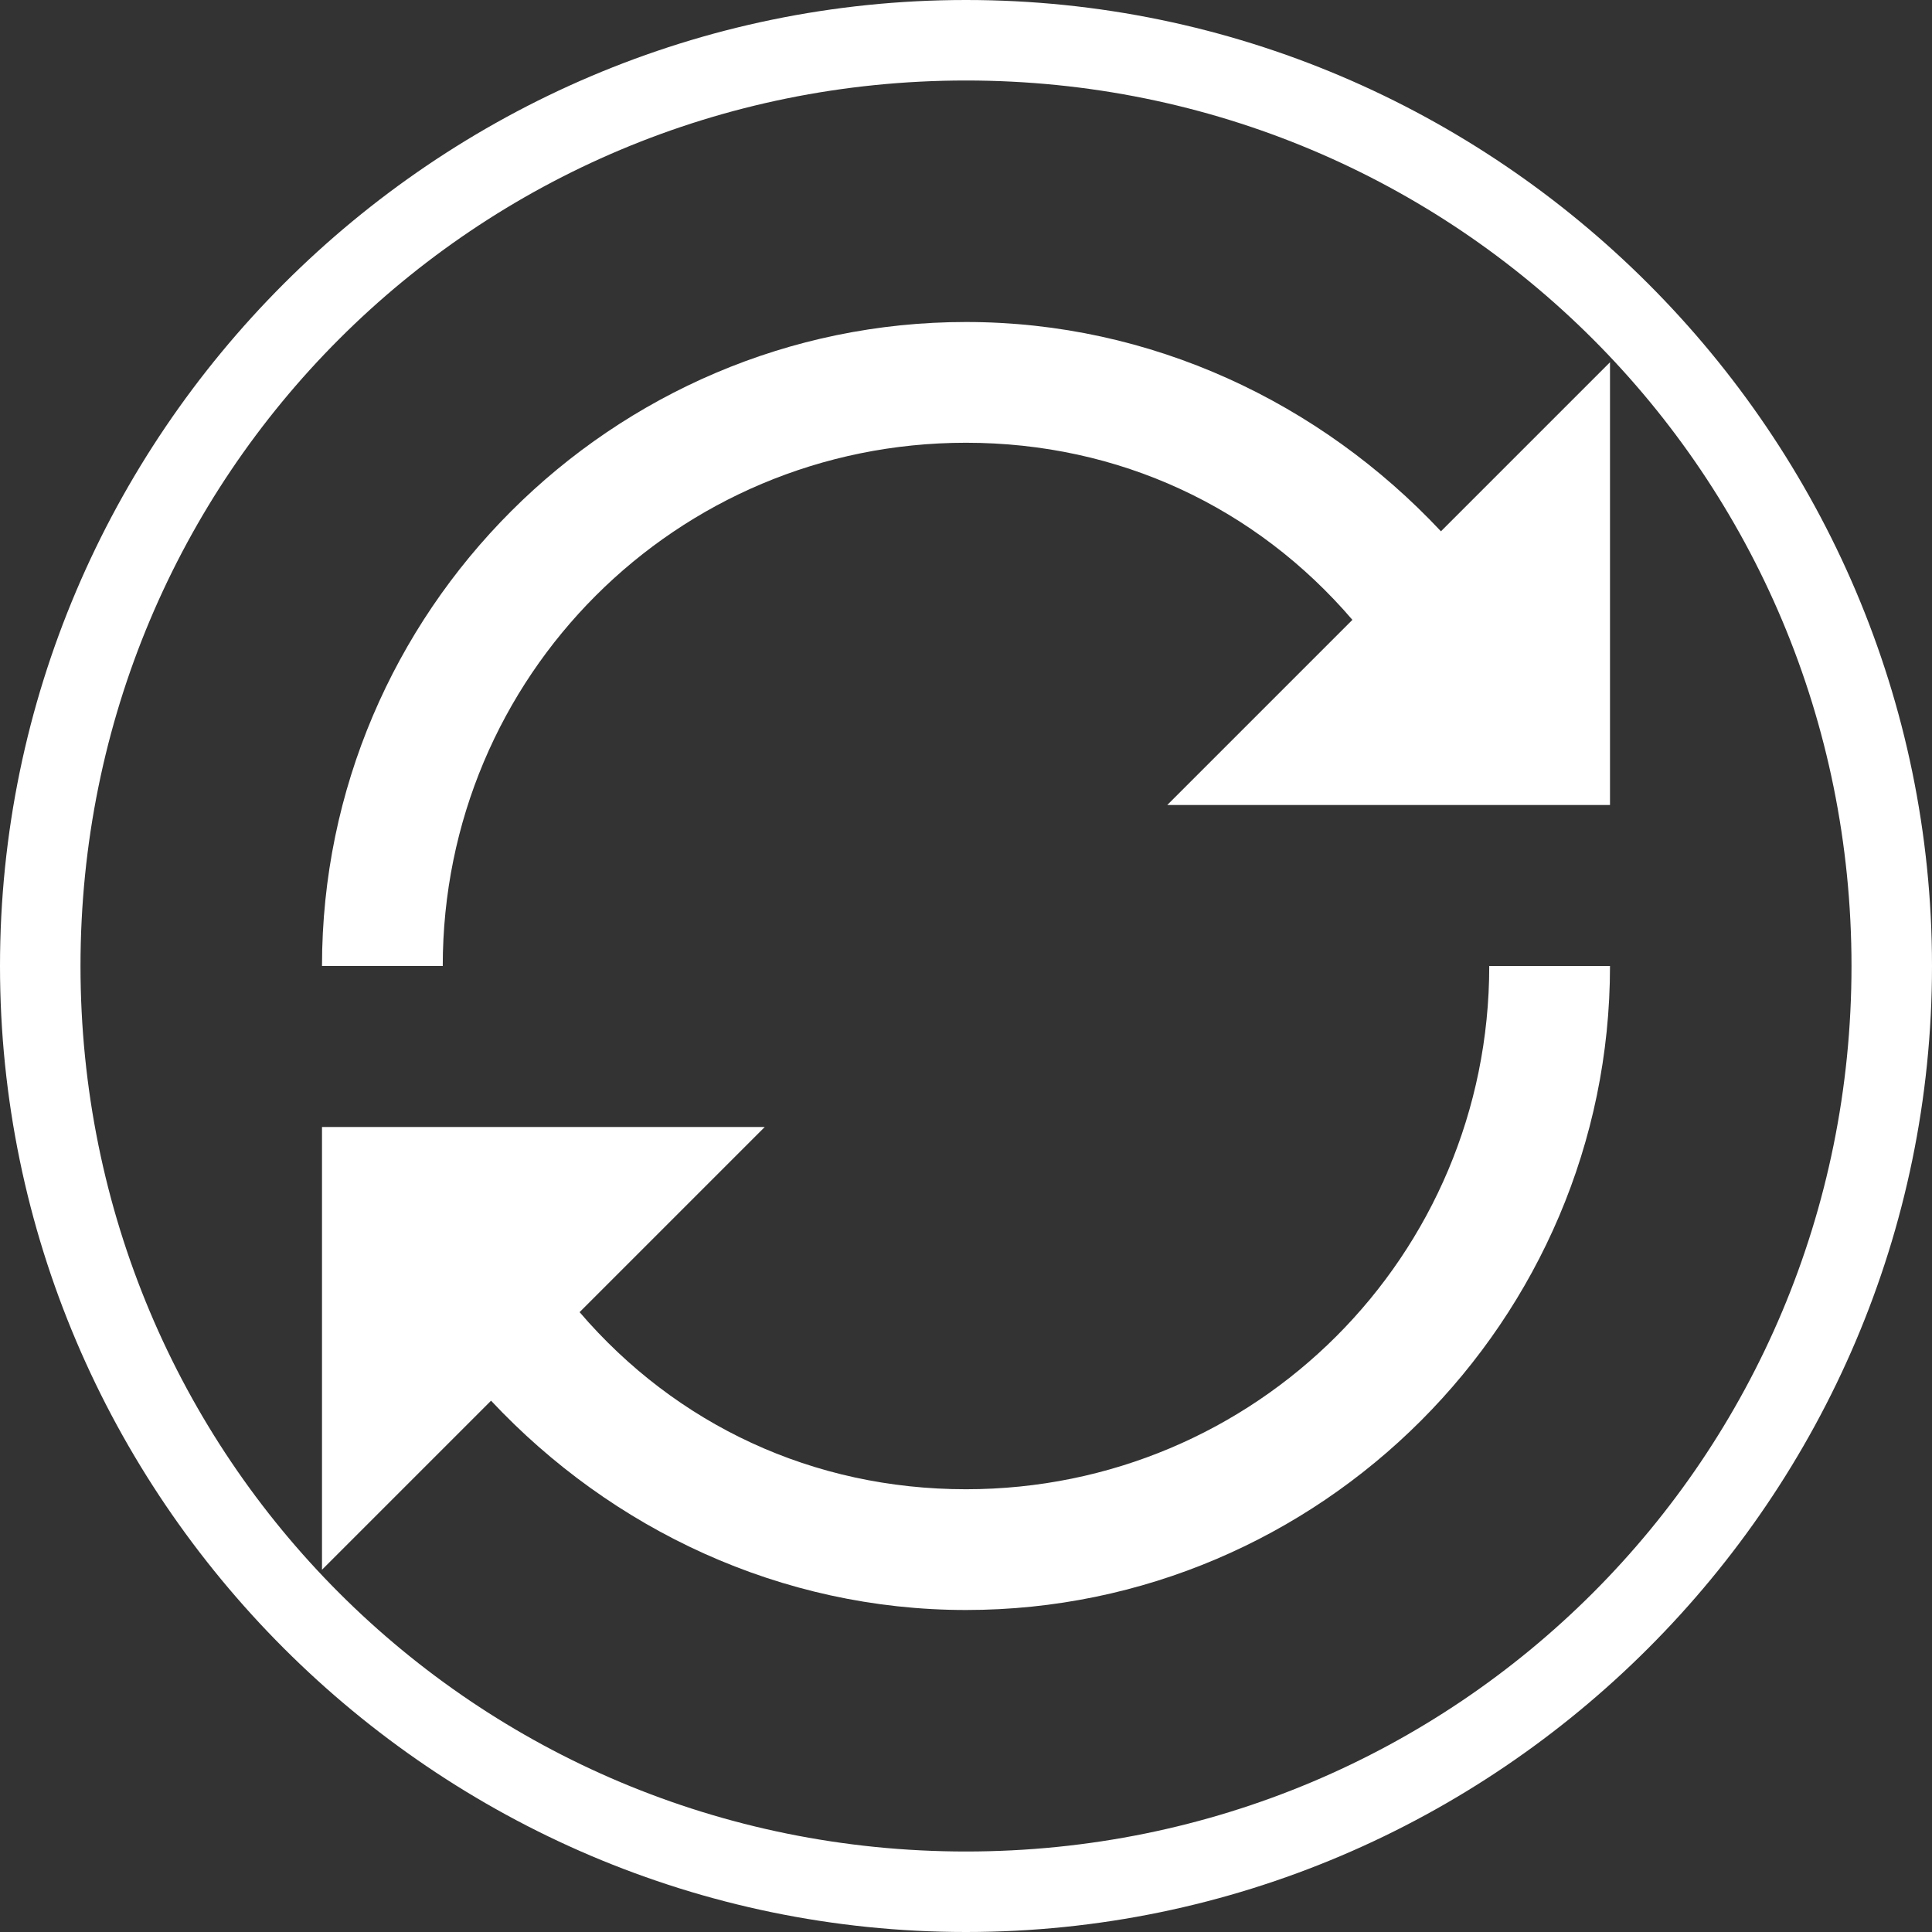
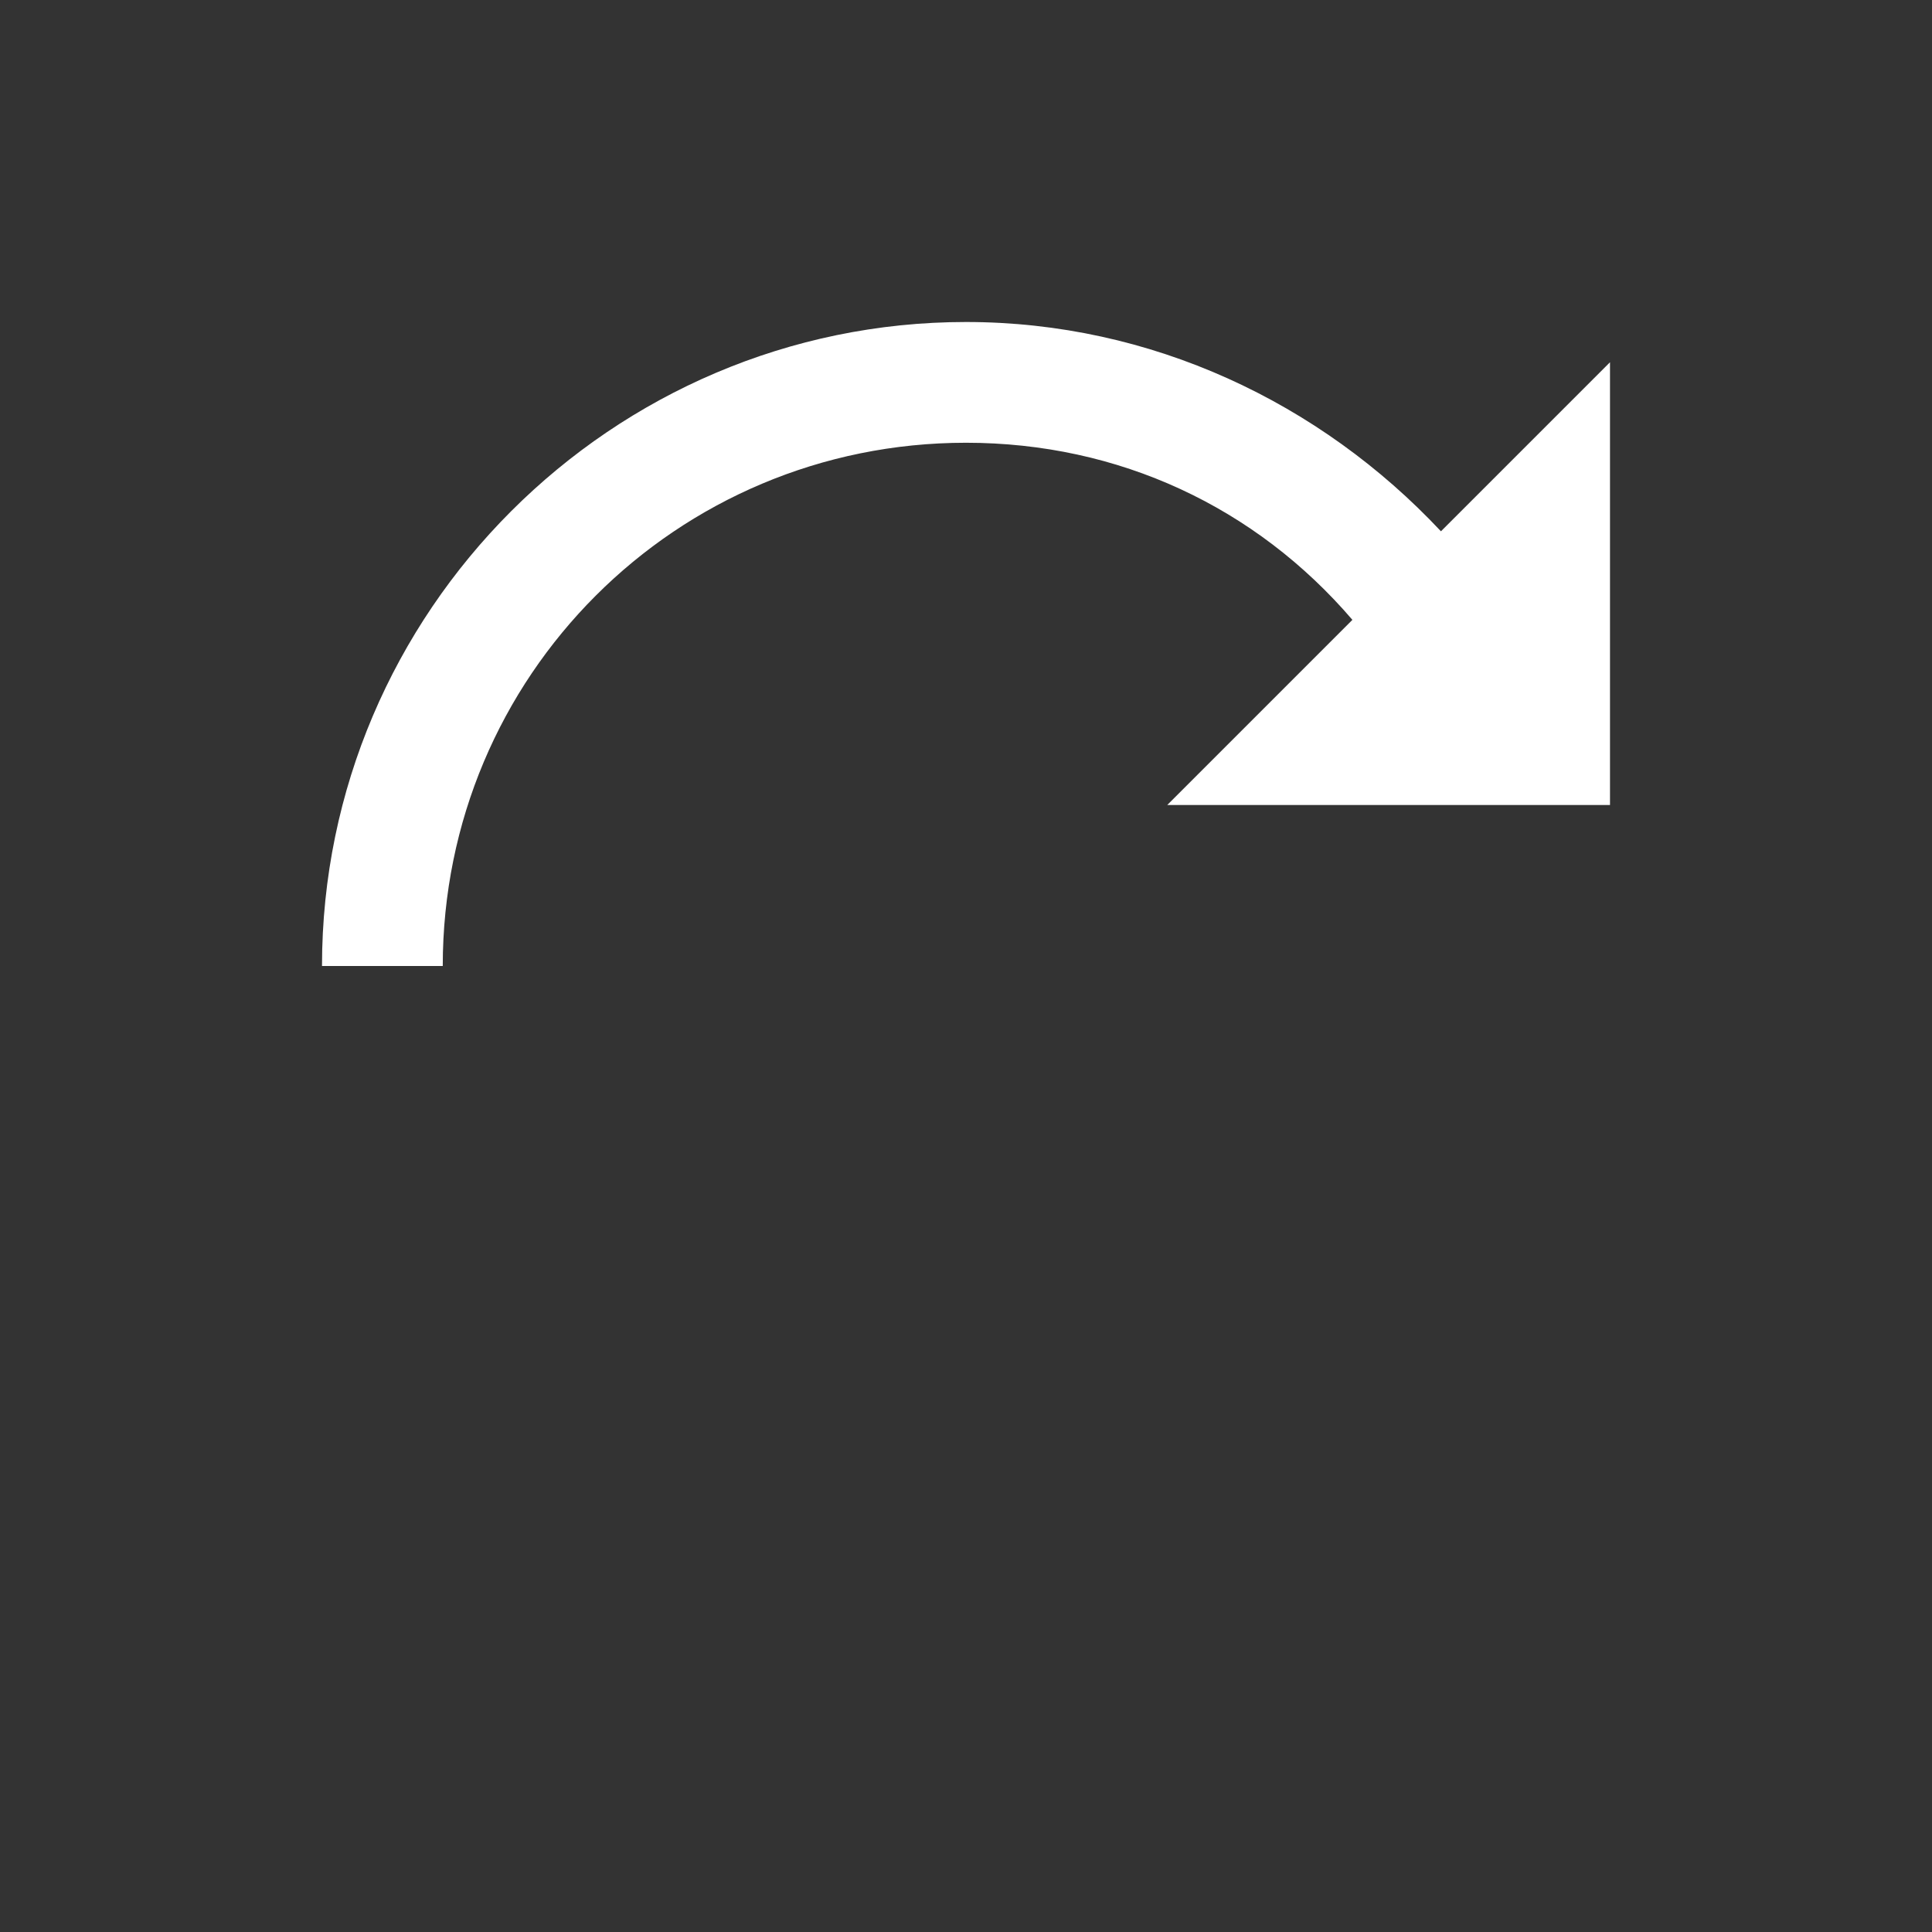
<svg xmlns="http://www.w3.org/2000/svg" version="1.1" id="Ebene_1" x="0px" y="0px" viewBox="0 0 24 24" style="enable-background:new 0 0 24 24;" xml:space="preserve">
  <rect x="0" y="0" width="24" height="24" fill="#333333" stroke="none" />
  <style type="text/css">
	.st0{fill:#FFFFFF;}
</style>
  <path class="st0" d="M17.9,6.6C16.4,5,14.3,4,12,4c-4.4,0-8,3.6-8,8h1.5c0-3.6,2.9-6.5,6.5-6.5c1.9,0,3.6,0.8,4.8,2.2L14.5,10H20  V4.5L17.9,6.6z" />
-   <path class="st0" d="M18.5,12c0,3.6-2.9,6.5-6.5,6.5c-1.9,0-3.6-0.8-4.8-2.2L9.5,14H4v5.5l2.1-2.1C7.6,19,9.7,20,12,20  c4.4,0,8-3.6,8-8H18.5z" />
  <g>
-     <path class="st0" d="M12,1c6.1,0,11,4.9,11,11s-4.9,11-11,11S1,18.1,1,12S5.9,1,12,1 M12,0C5.4,0,0,5.4,0,12s5.4,12,12,12   s12-5.4,12-12S18.6,0,12,0L12,0z" />
-   </g>
+     </g>
</svg>